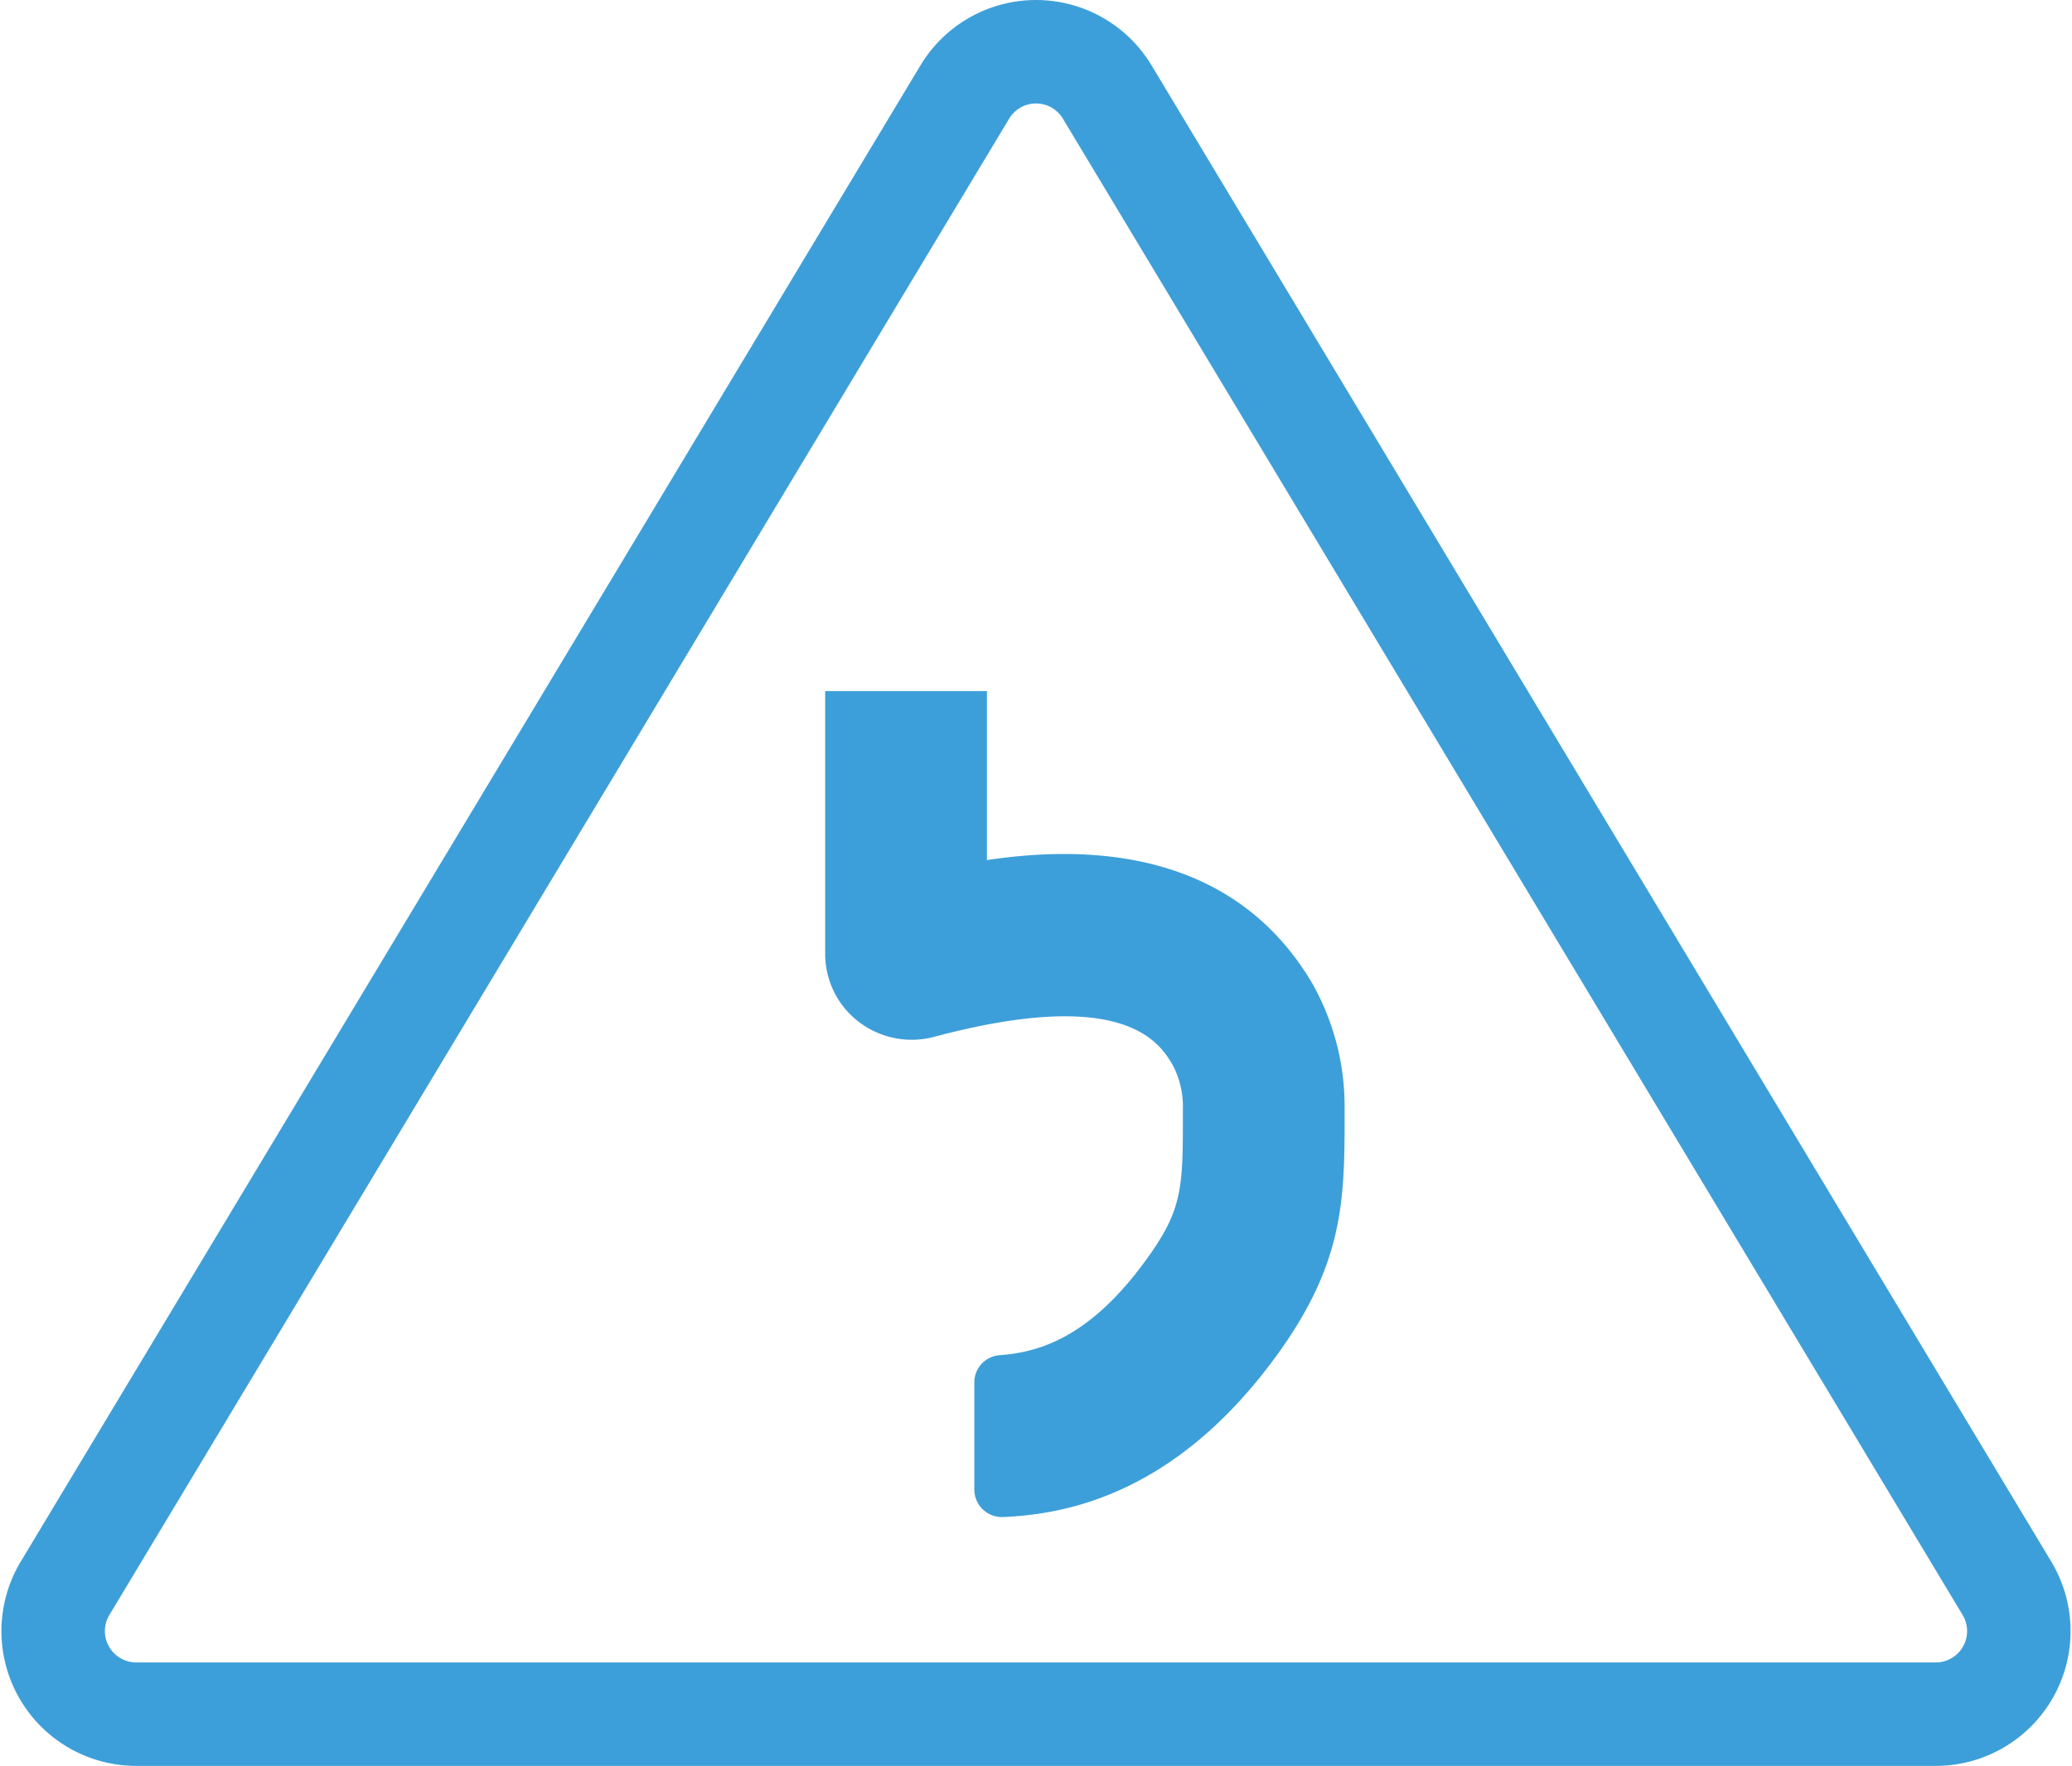
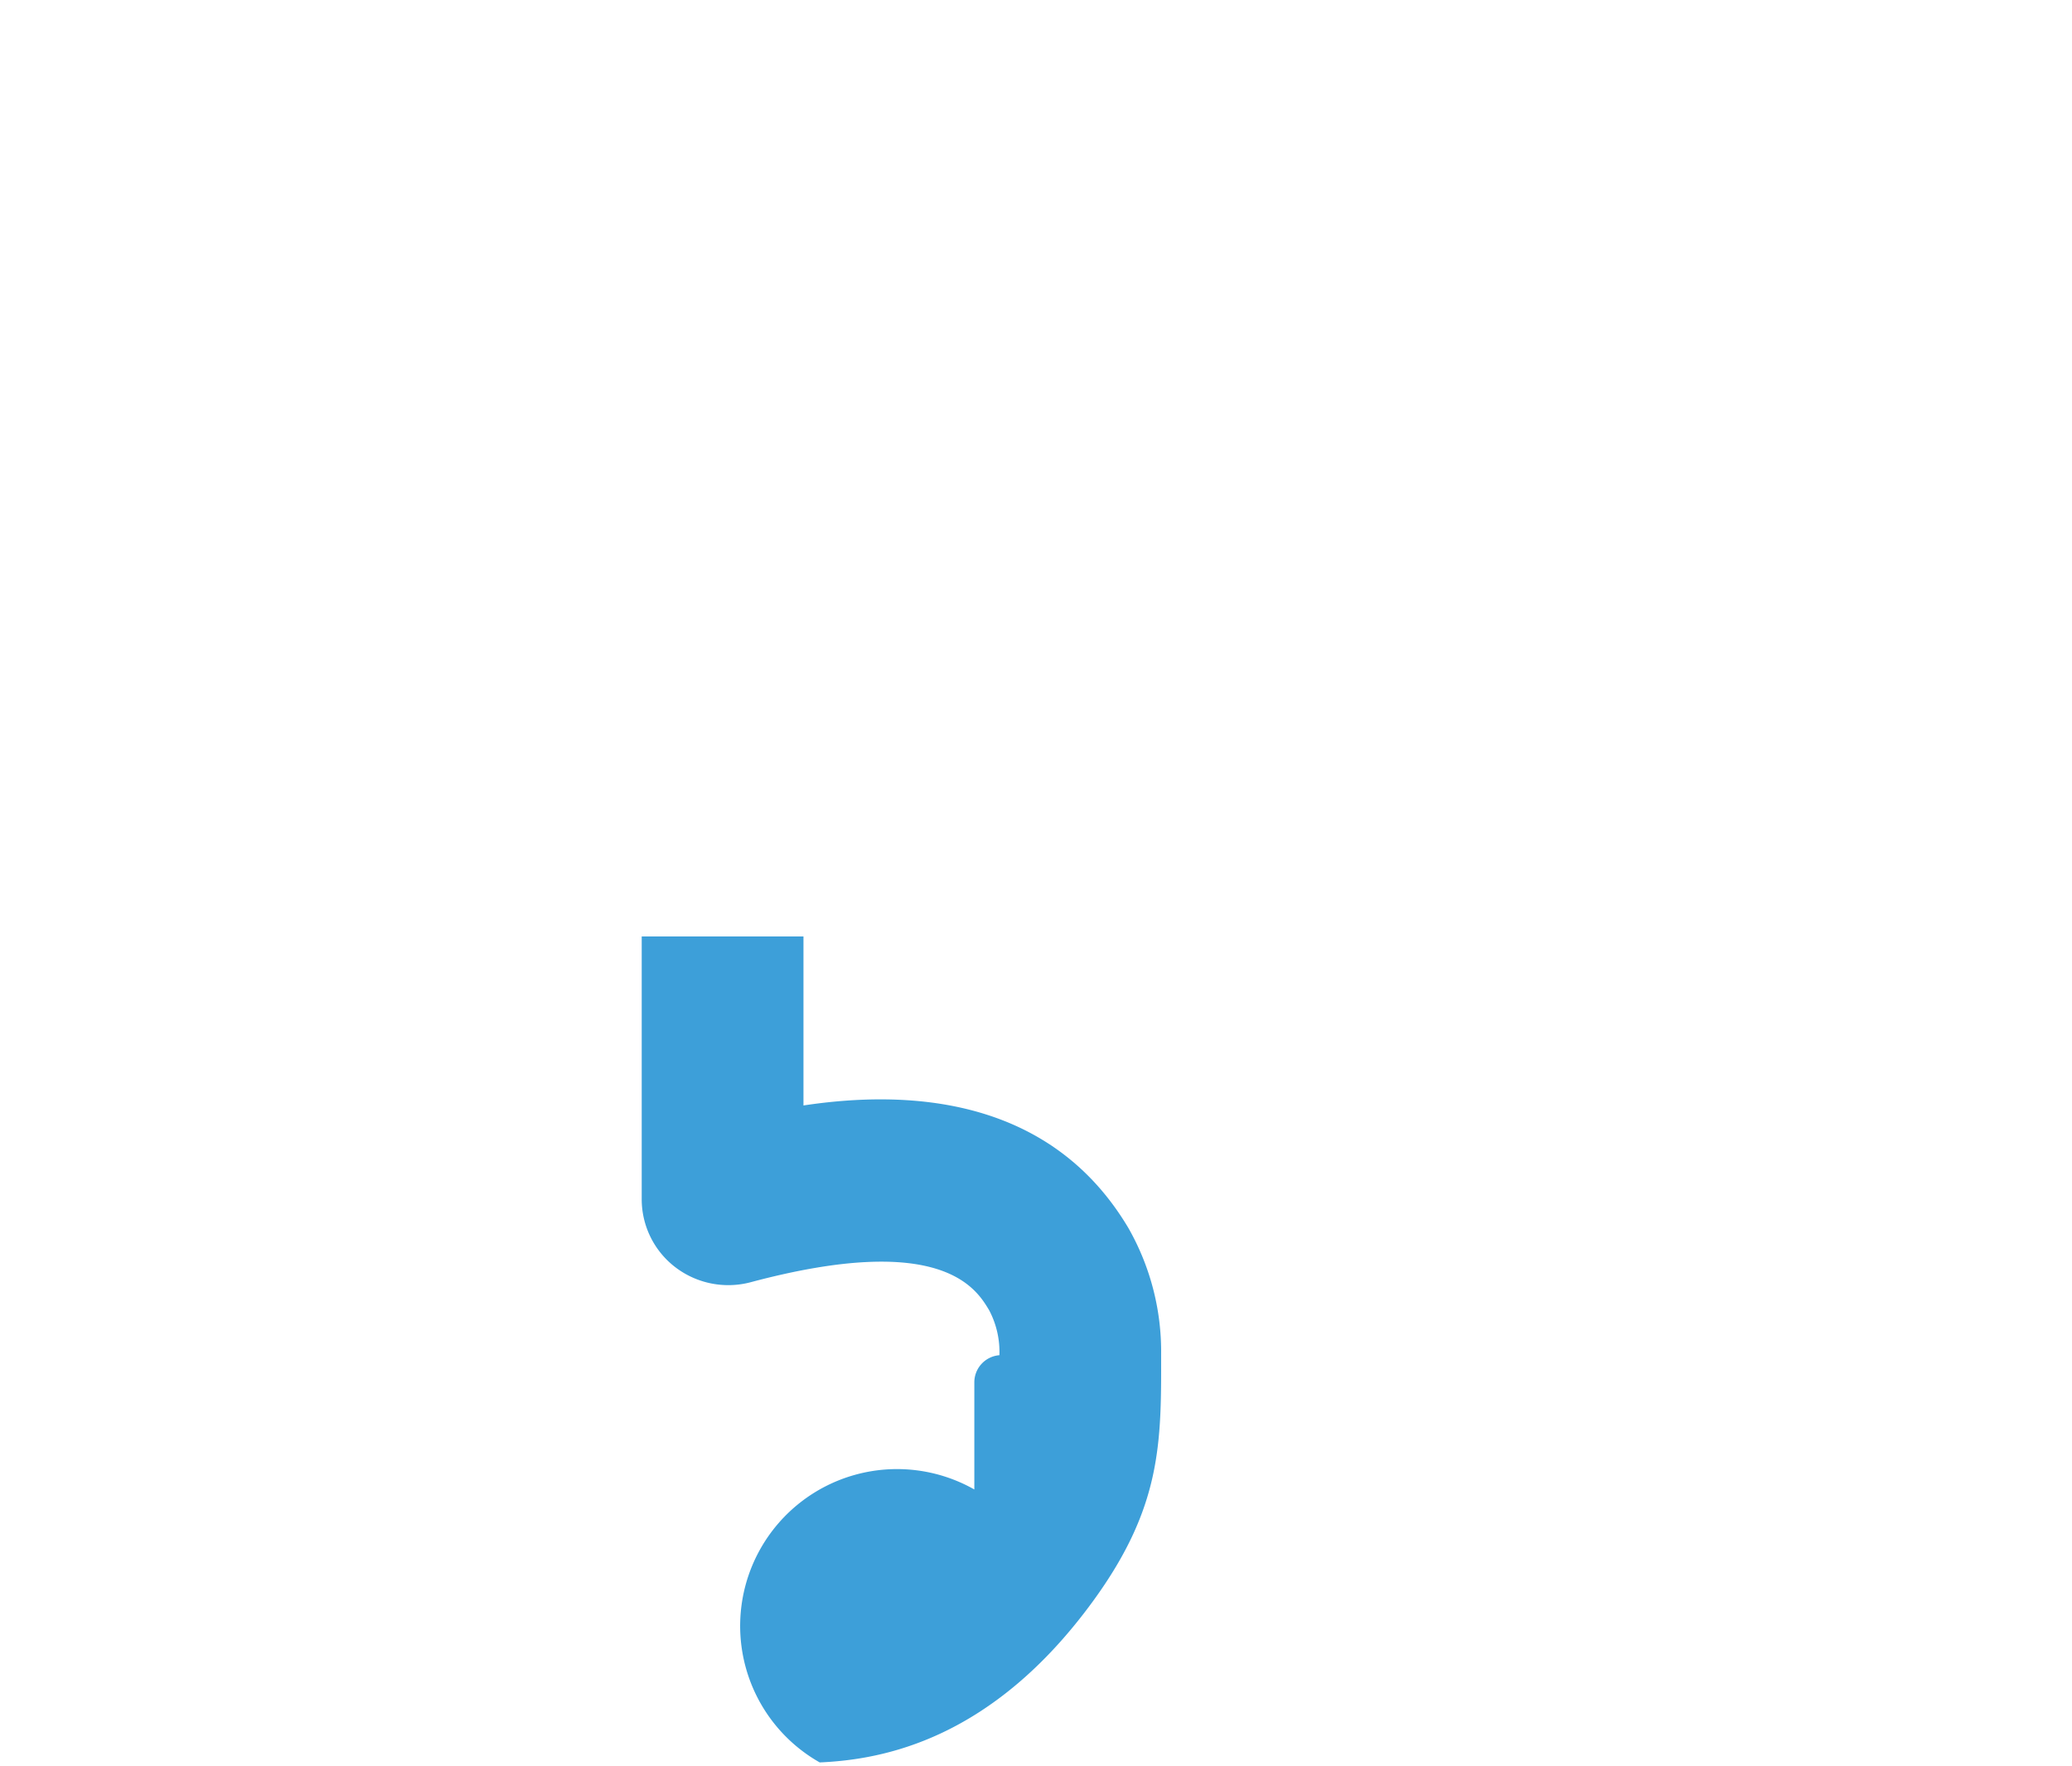
<svg xmlns="http://www.w3.org/2000/svg" width="60.076" height="51.206" viewBox="0 0 60.076 51.206">
  <g id="Group_113" data-name="Group 113" transform="translate(-28.364 -208.916)">
-     <path id="Path_23" data-name="Path 23" d="M60.874,257.1V254a.789.789,0,0,1,.727-.793c1.131-.08,2.613-.5,4.254-2.766,1.07-1.473,1.069-2.082,1.065-4.349a2.591,2.591,0,0,0-.295-1.3c-.373-.627-1.368-2.3-6.926-.814a2.529,2.529,0,0,1-2.175-.437,2.483,2.483,0,0,1-.975-1.98v-7.611h4.69v4.9c2.968-.447,7.12-.3,9.413,3.54a7.238,7.238,0,0,1,.957,3.682c.006,2.57.008,4.418-1.958,7.128-2.924,4.027-6.082,4.618-7.941,4.7A.8.8,0,0,1,60.874,257.1Z" transform="translate(-4.26 -4.994)" fill="#3d9fd9" />
-     <path id="Path_24" data-name="Path 24" d="M56.338,211.584,30.25,254.972a2.409,2.409,0,0,0,2.065,3.65H84.49a2.409,2.409,0,0,0,2.064-3.65L60.467,211.584A2.409,2.409,0,0,0,56.338,211.584Z" fill="none" stroke="#3d9fd9" stroke-miterlimit="10" stroke-width="3" />
+     <path id="Path_23" data-name="Path 23" d="M60.874,257.1V254a.789.789,0,0,1,.727-.793a2.591,2.591,0,0,0-.295-1.3c-.373-.627-1.368-2.3-6.926-.814a2.529,2.529,0,0,1-2.175-.437,2.483,2.483,0,0,1-.975-1.98v-7.611h4.69v4.9c2.968-.447,7.12-.3,9.413,3.54a7.238,7.238,0,0,1,.957,3.682c.006,2.57.008,4.418-1.958,7.128-2.924,4.027-6.082,4.618-7.941,4.7A.8.8,0,0,1,60.874,257.1Z" transform="translate(-4.26 -4.994)" fill="#3d9fd9" />
  </g>
</svg>